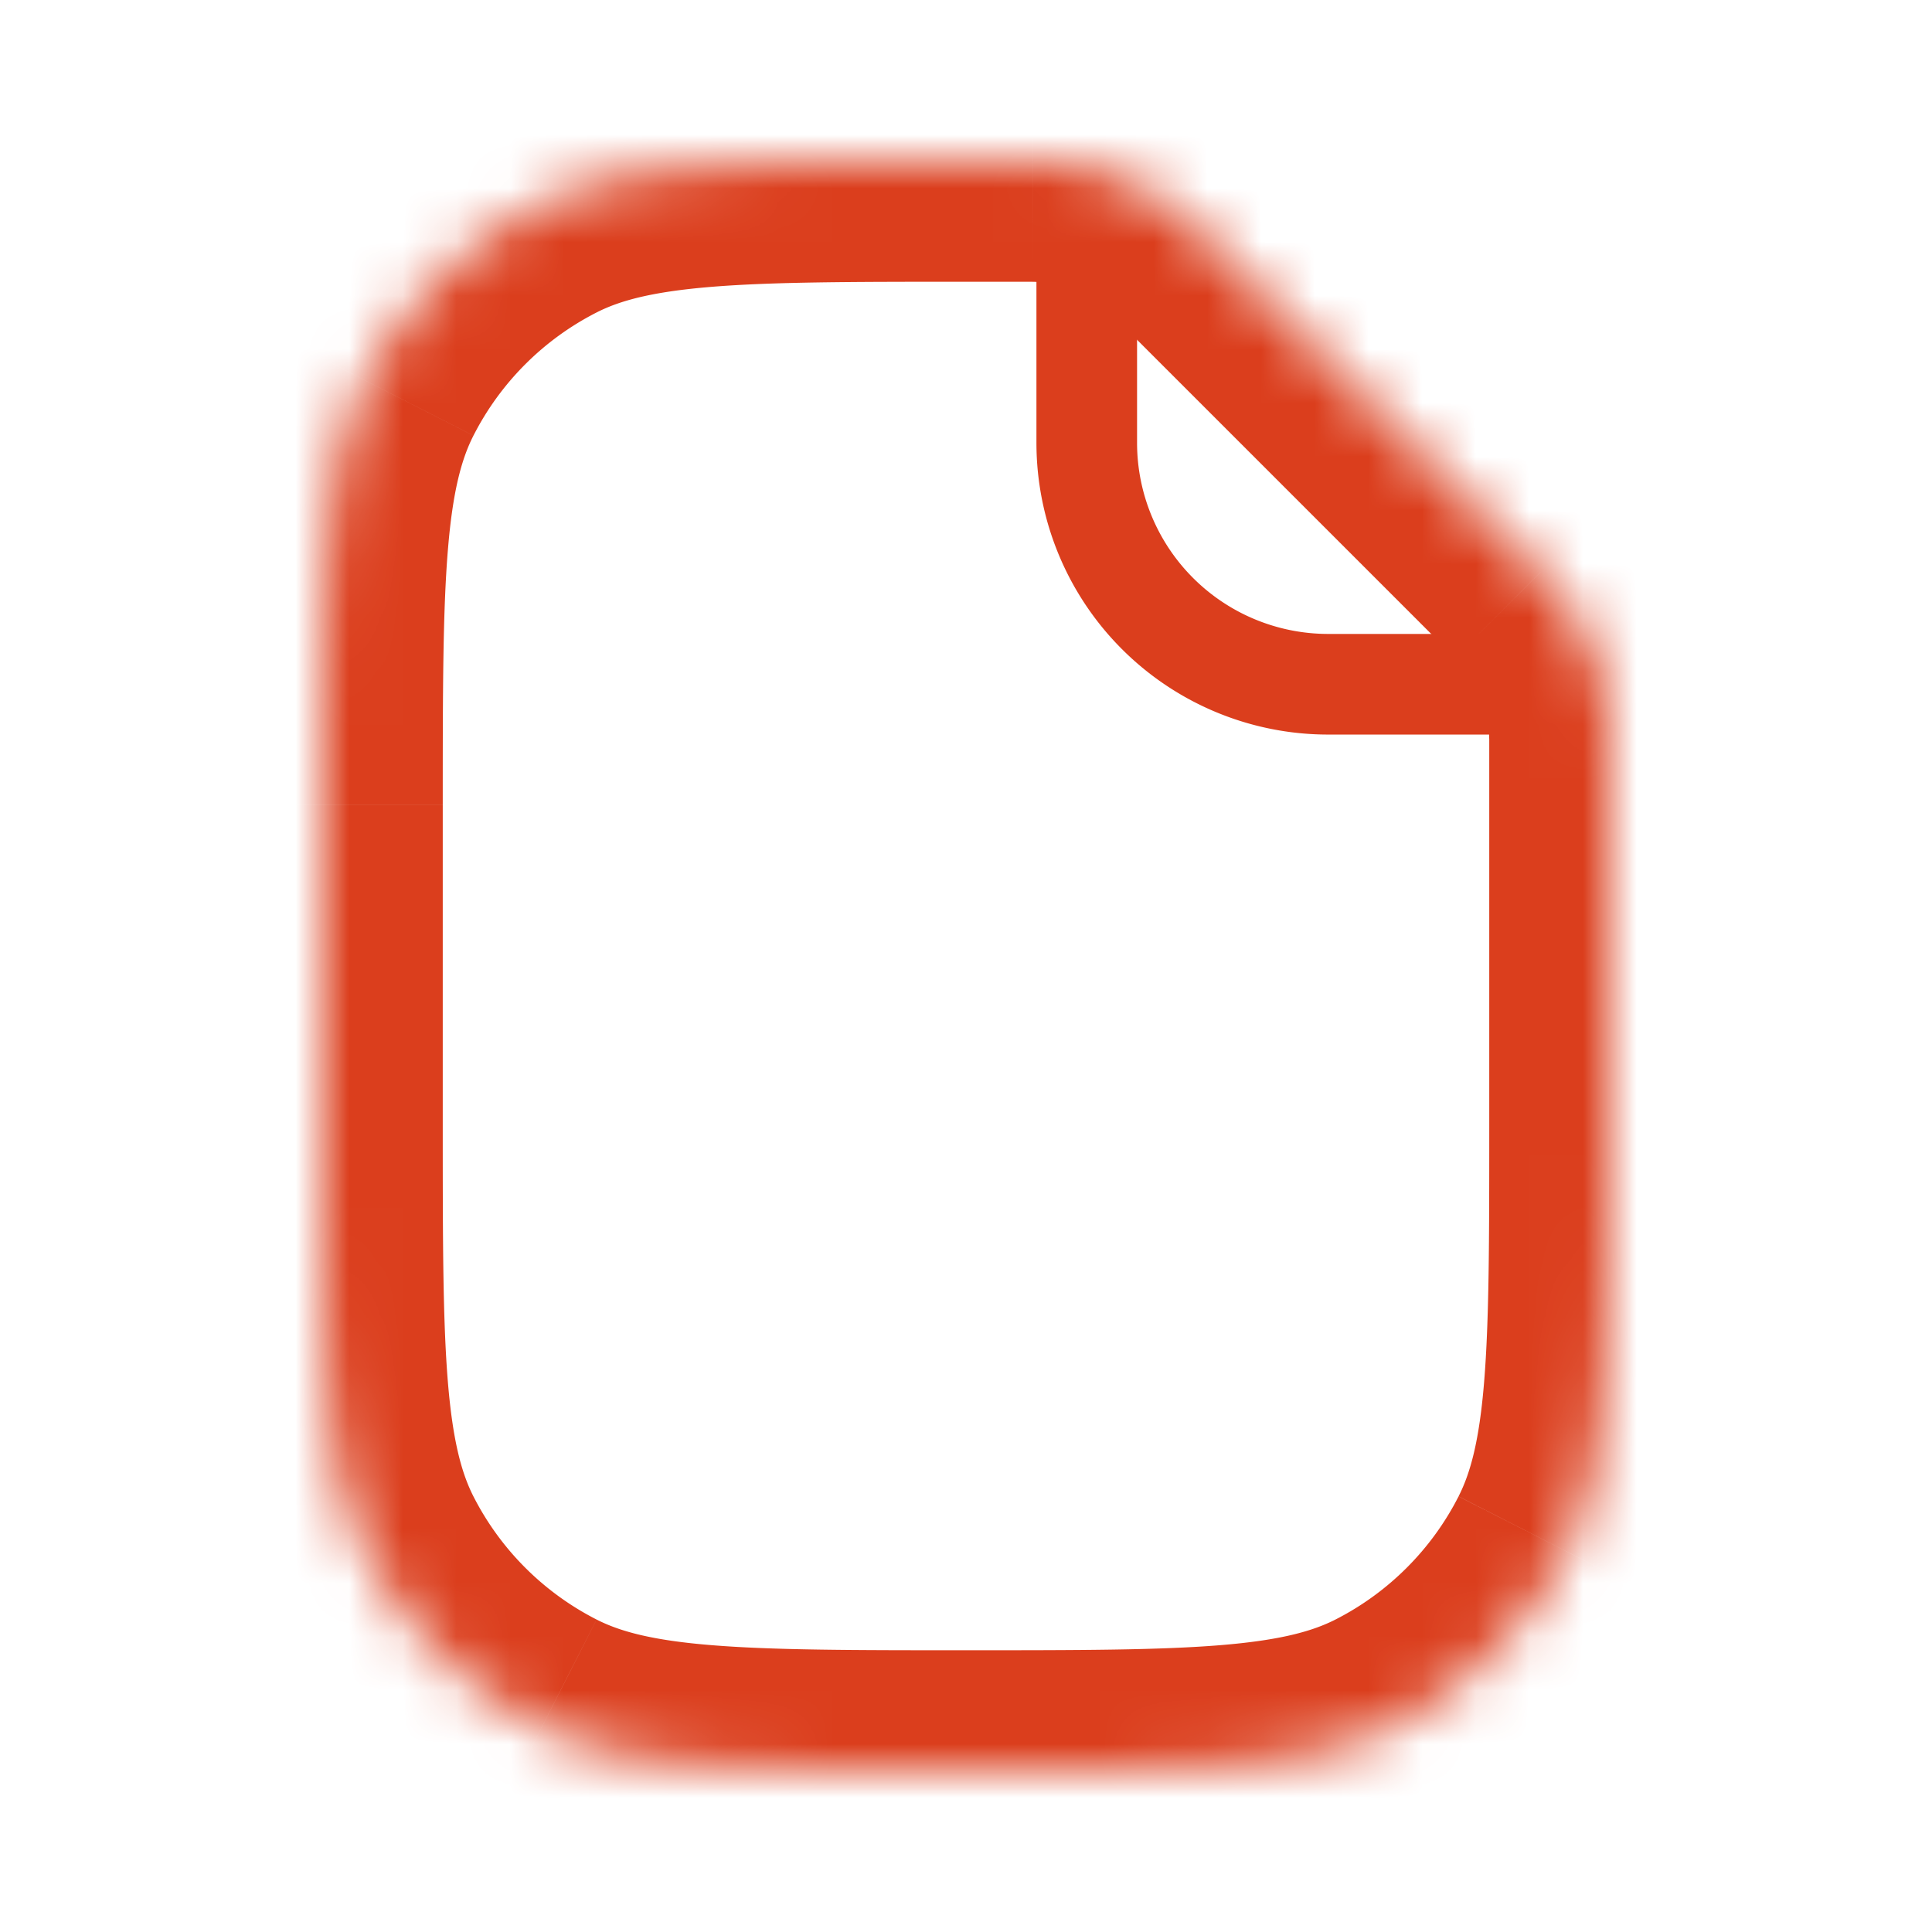
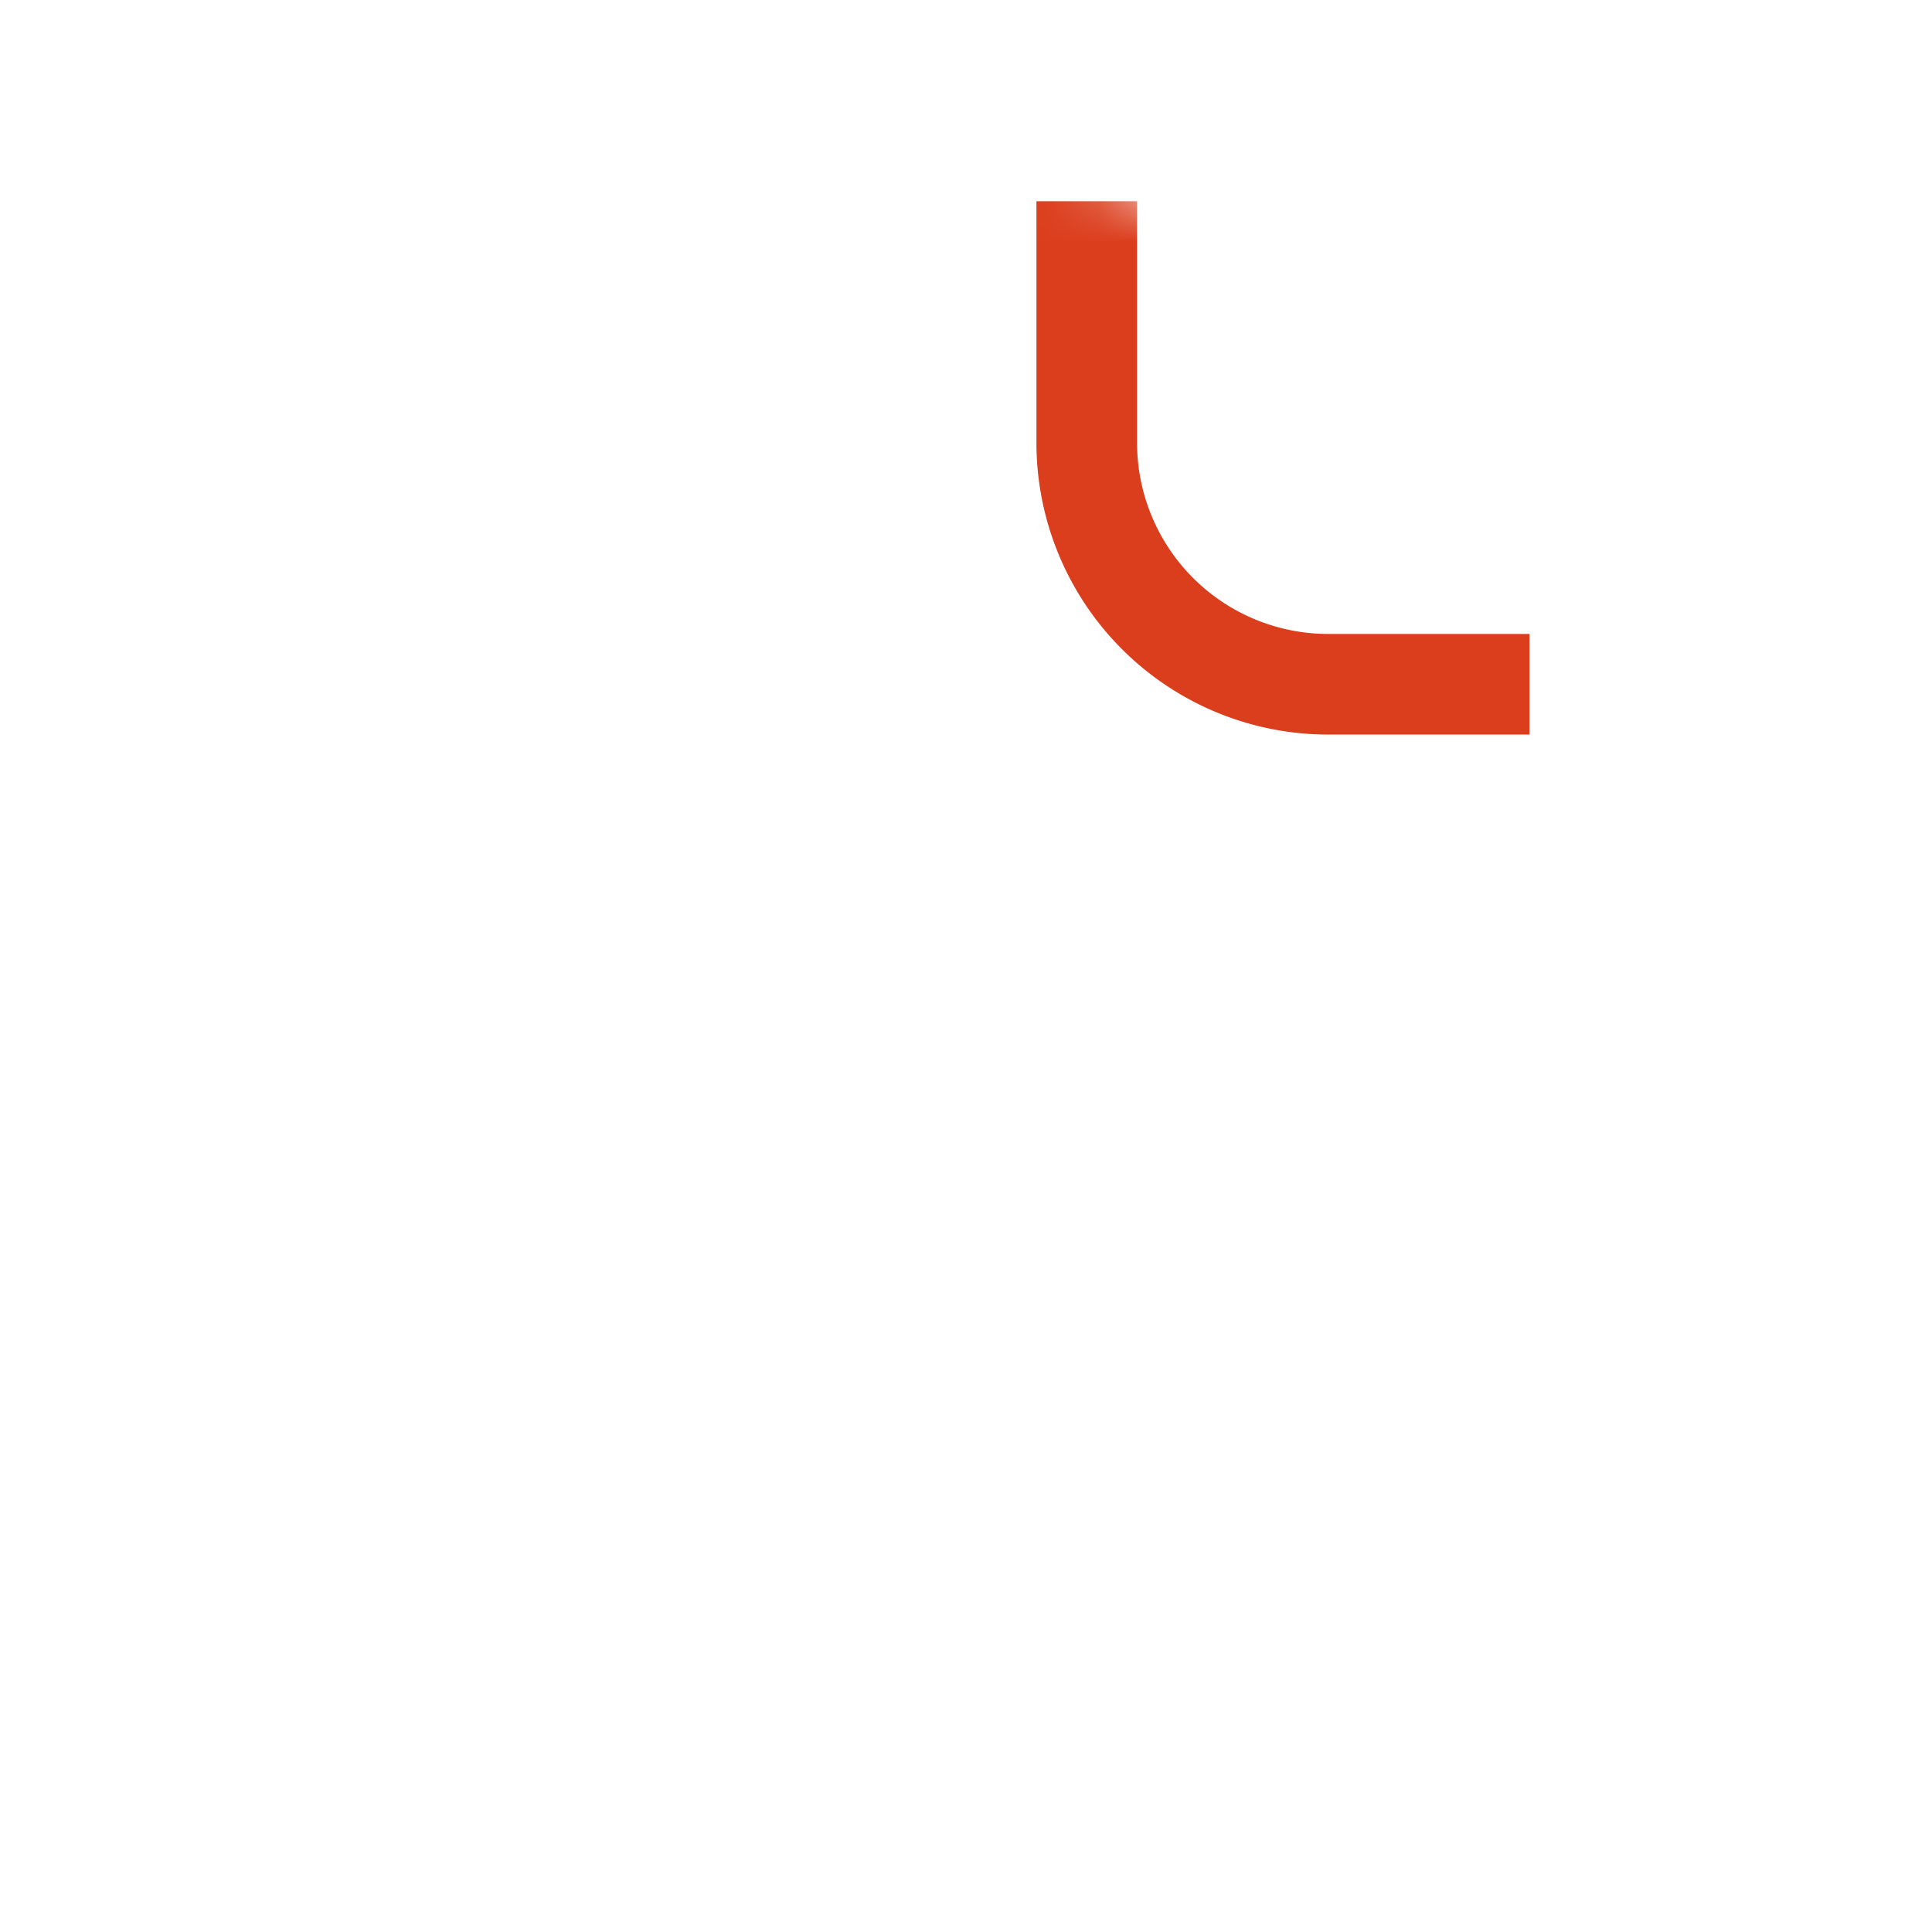
<svg xmlns="http://www.w3.org/2000/svg" width="36" height="36" viewBox="0 0 36 36" fill="none">
  <mask id="65tnvhqjfa" style="mask-type:alpha" maskUnits="userSpaceOnUse" x="6" y="3" width="24" height="30">
    <path fill-rule="evenodd" clip-rule="evenodd" d="M22.336 4.298a4.391 4.391 0 0 0-3.092-1.297L18 3c-4.2 0-6.3 0-7.905.817a7.5 7.5 0 0 0-3.278 3.278C6 8.7 6 10.8 6 15v6c0 4.2 0 6.3.817 7.905a7.499 7.499 0 0 0 3.278 3.277C11.7 33 13.8 33 18 33s6.3 0 7.905-.818a7.498 7.498 0 0 0 3.277-3.277C30 27.301 30 25.2 30 21v-7.244a4.391 4.391 0 0 0-1.298-3.092l-6.366-6.366z" fill="#fff" />
  </mask>
  <g mask="url(#65tnvhqjfa)">
-     <path d="m10.095 3.817 1.021 2.005-1.02-2.005zM6.817 7.095l2.005 1.022-2.005-1.022zm0 21.81-2.004 1.021 2.004-1.021zm3.278 3.277 1.021-2.004-1.02 2.004zm15.81 0-1.021-2.004 1.02 2.004zm3.277-3.277-2.004-1.021 2.005 1.021zm-.48-18.241-1.591 1.59 1.59-1.59zM18 5.25h1.239l.01-4.5H18v4.5zm-6.883.572c.432-.22 1.029-.386 2.14-.477 1.138-.093 2.606-.095 4.743-.095V.75c-2.063 0-3.746-.002-5.11.11-1.389.113-2.644.355-3.816.953l2.043 4.01zM8.822 8.117a5.25 5.25 0 0 1 2.295-2.295l-2.043-4.01a9.75 9.75 0 0 0-4.261 4.262l4.01 2.043zM8.25 15c0-2.137.002-3.605.095-4.743.09-1.111.257-1.708.477-2.14l-4.01-2.043C4.216 7.246 3.974 8.5 3.86 9.89c-.112 1.363-.11 3.046-.11 5.109h4.5zm0 6v-6h-4.5v6h4.5zm.572 6.884c-.22-.433-.386-1.03-.477-2.141-.093-1.138-.095-2.606-.095-4.743h-4.5c0 2.063-.002 3.746.11 5.11.113 1.39.355 2.644.953 3.816l4.01-2.042zm2.295 2.294a5.25 5.25 0 0 1-2.295-2.294l-4.01 2.042a9.75 9.75 0 0 0 4.262 4.261l2.043-4.01zM18 30.75c-2.137 0-3.605-.002-4.743-.095-1.111-.09-1.708-.257-2.14-.477l-2.043 4.01c1.172.597 2.427.839 3.817.952 1.363.112 3.046.11 5.109.11v-4.5zm6.884-.572c-.433.22-1.03.386-2.141.477-1.138.093-2.606.095-4.743.095v4.5c2.063 0 3.746.002 5.11-.11 1.39-.113 2.644-.355 3.816-.953l-2.042-4.01zm2.294-2.294a5.25 5.25 0 0 1-2.294 2.294l2.042 4.01a9.749 9.749 0 0 0 4.261-4.262l-4.01-2.042zM27.75 21c0 2.137-.002 3.605-.095 4.743-.09 1.111-.257 1.708-.477 2.14l4.01 2.043c.597-1.172.839-2.427.952-3.817.112-1.363.11-3.046.11-5.109h-4.5zm0-6v6h4.5v-6h-4.5zm0-1.239V15h4.5v-1.25l-4.5.011zm2.543-4.688-6.366-6.366-3.182 3.182 6.366 6.366 3.182-3.182zm1.956 4.678a6.642 6.642 0 0 0-1.956-4.678l-3.182 3.182c.412.413.637.955.638 1.506l4.5-.01zm-13.01-8.5a2.142 2.142 0 0 1 1.506.638l3.182-3.182A6.641 6.641 0 0 0 19.25.751l-.011 4.5z" fill="#DB3E1D" />
    <path d="M20.25 3.75v4.5a4.5 4.5 0 0 0 4.5 4.5h3.75" stroke="#DB3E1D" stroke-width="1.875" />
  </g>
</svg>